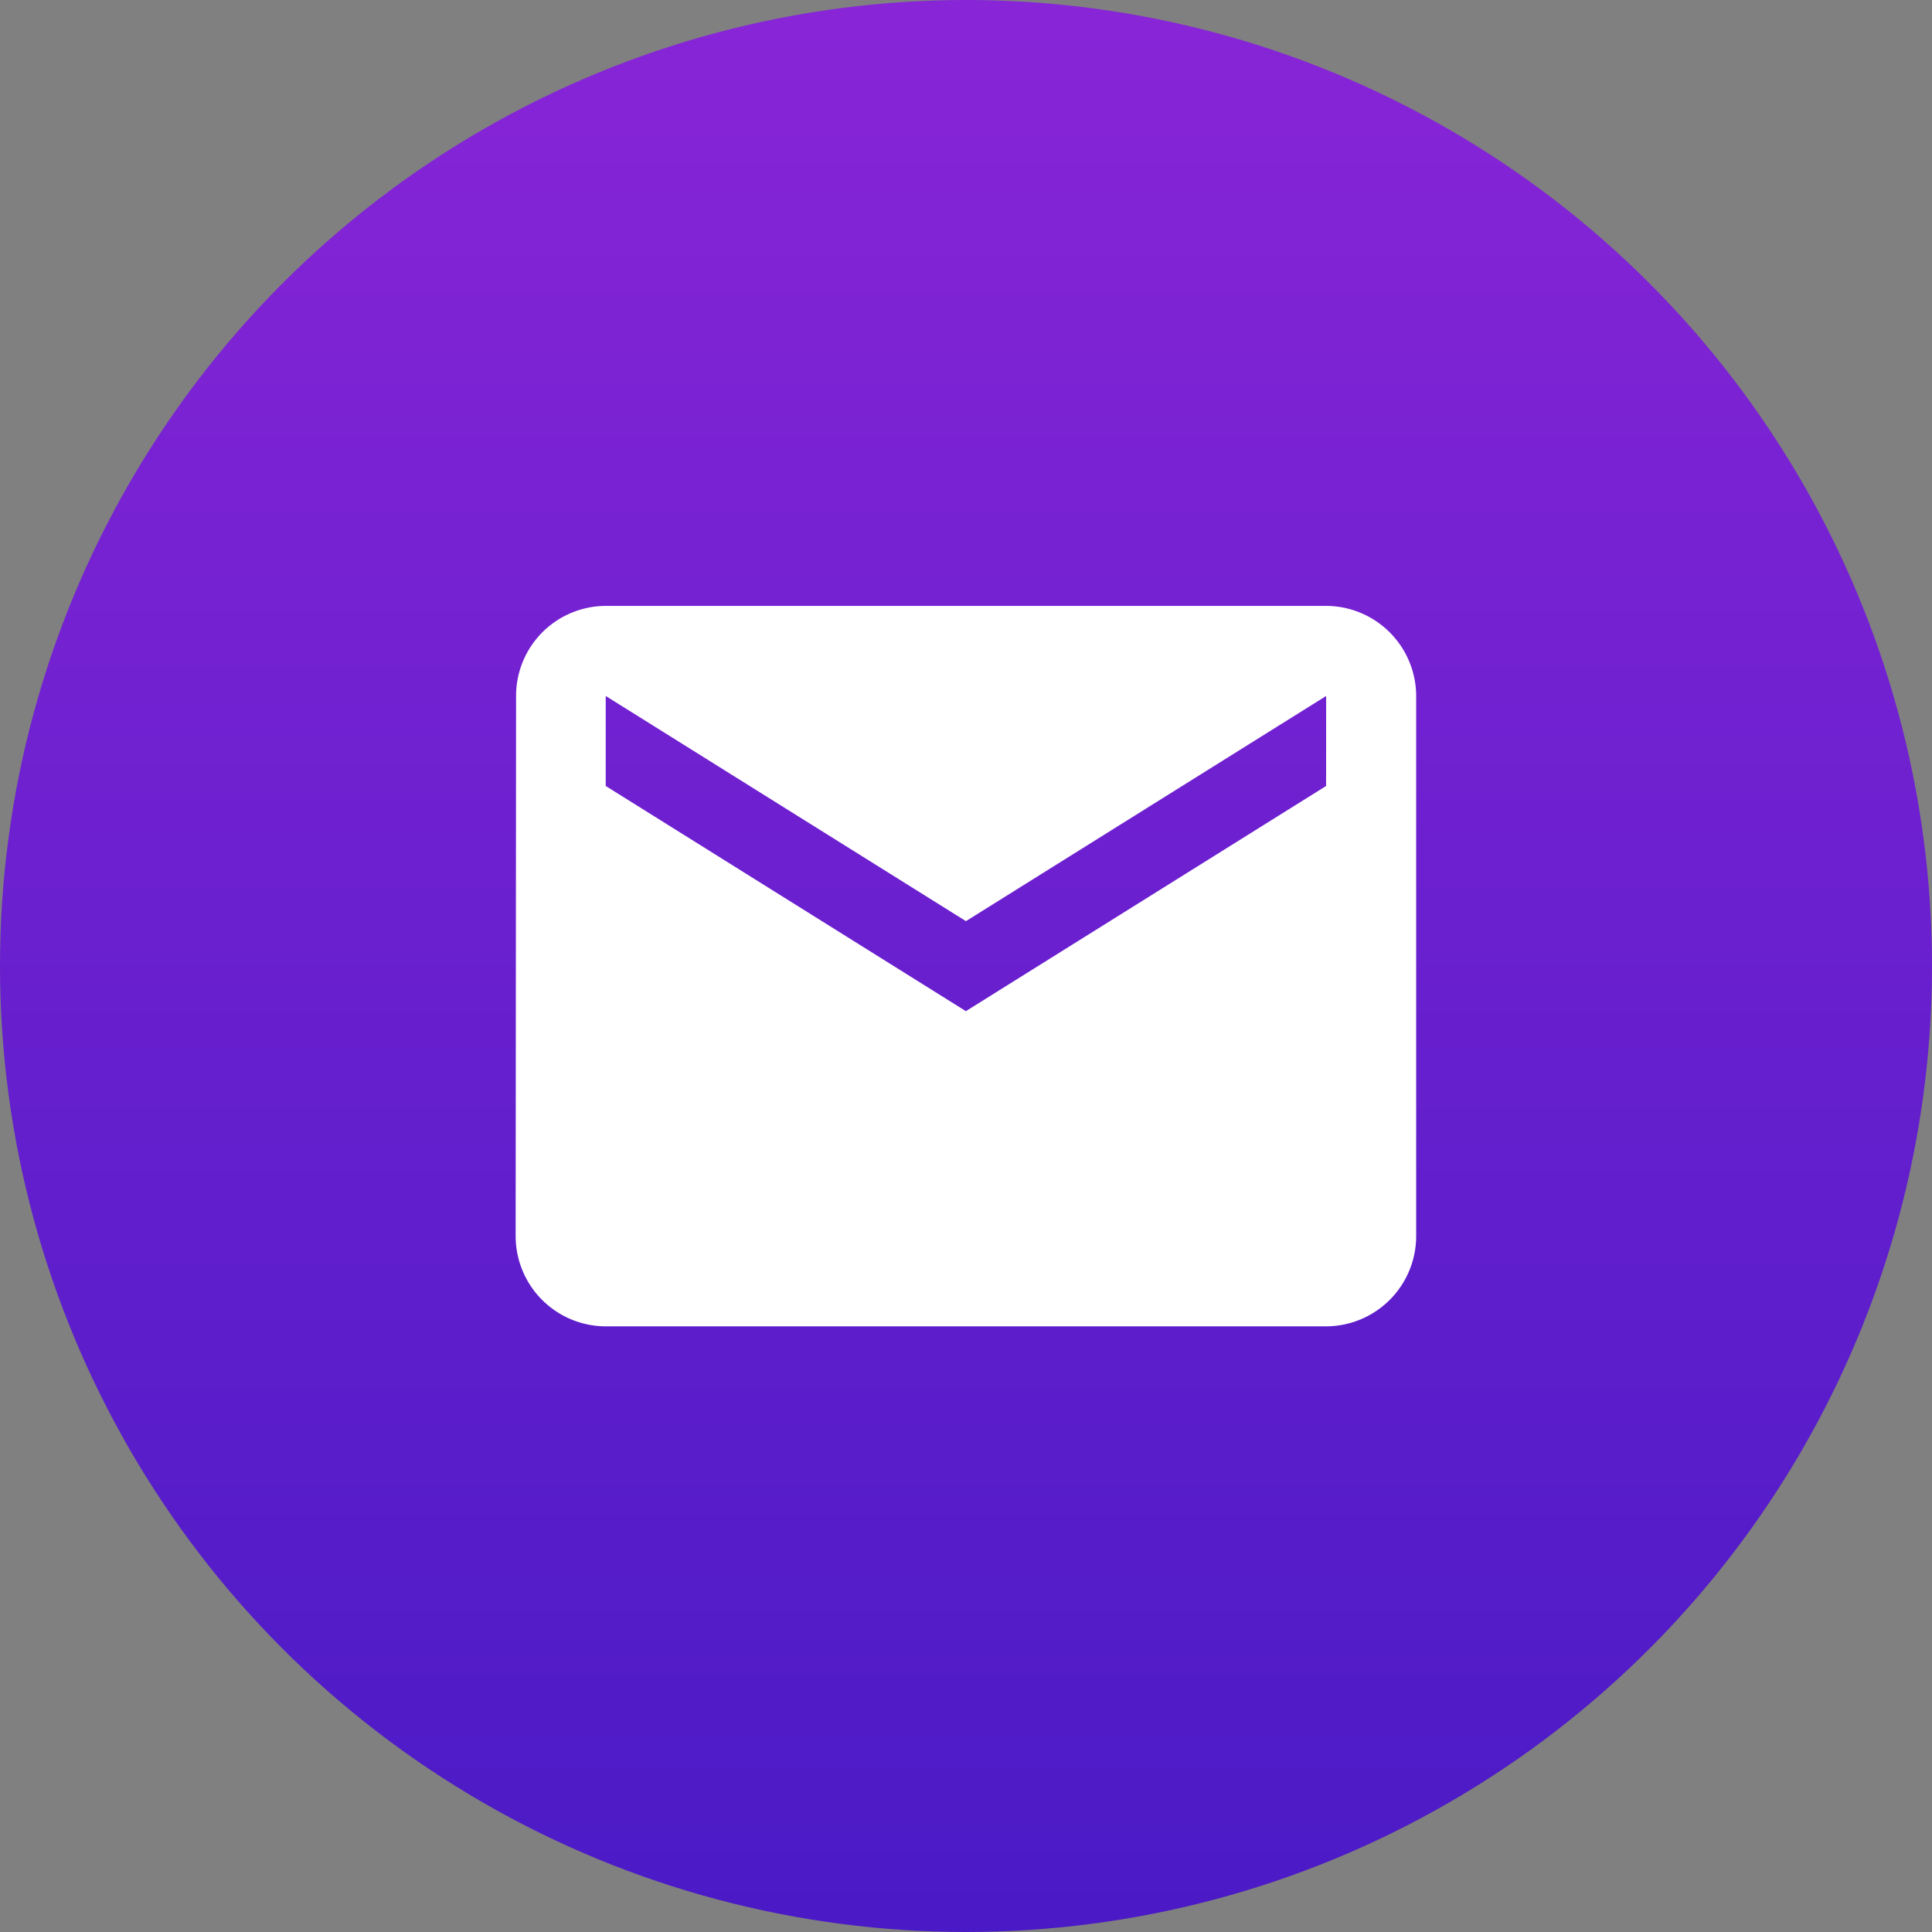
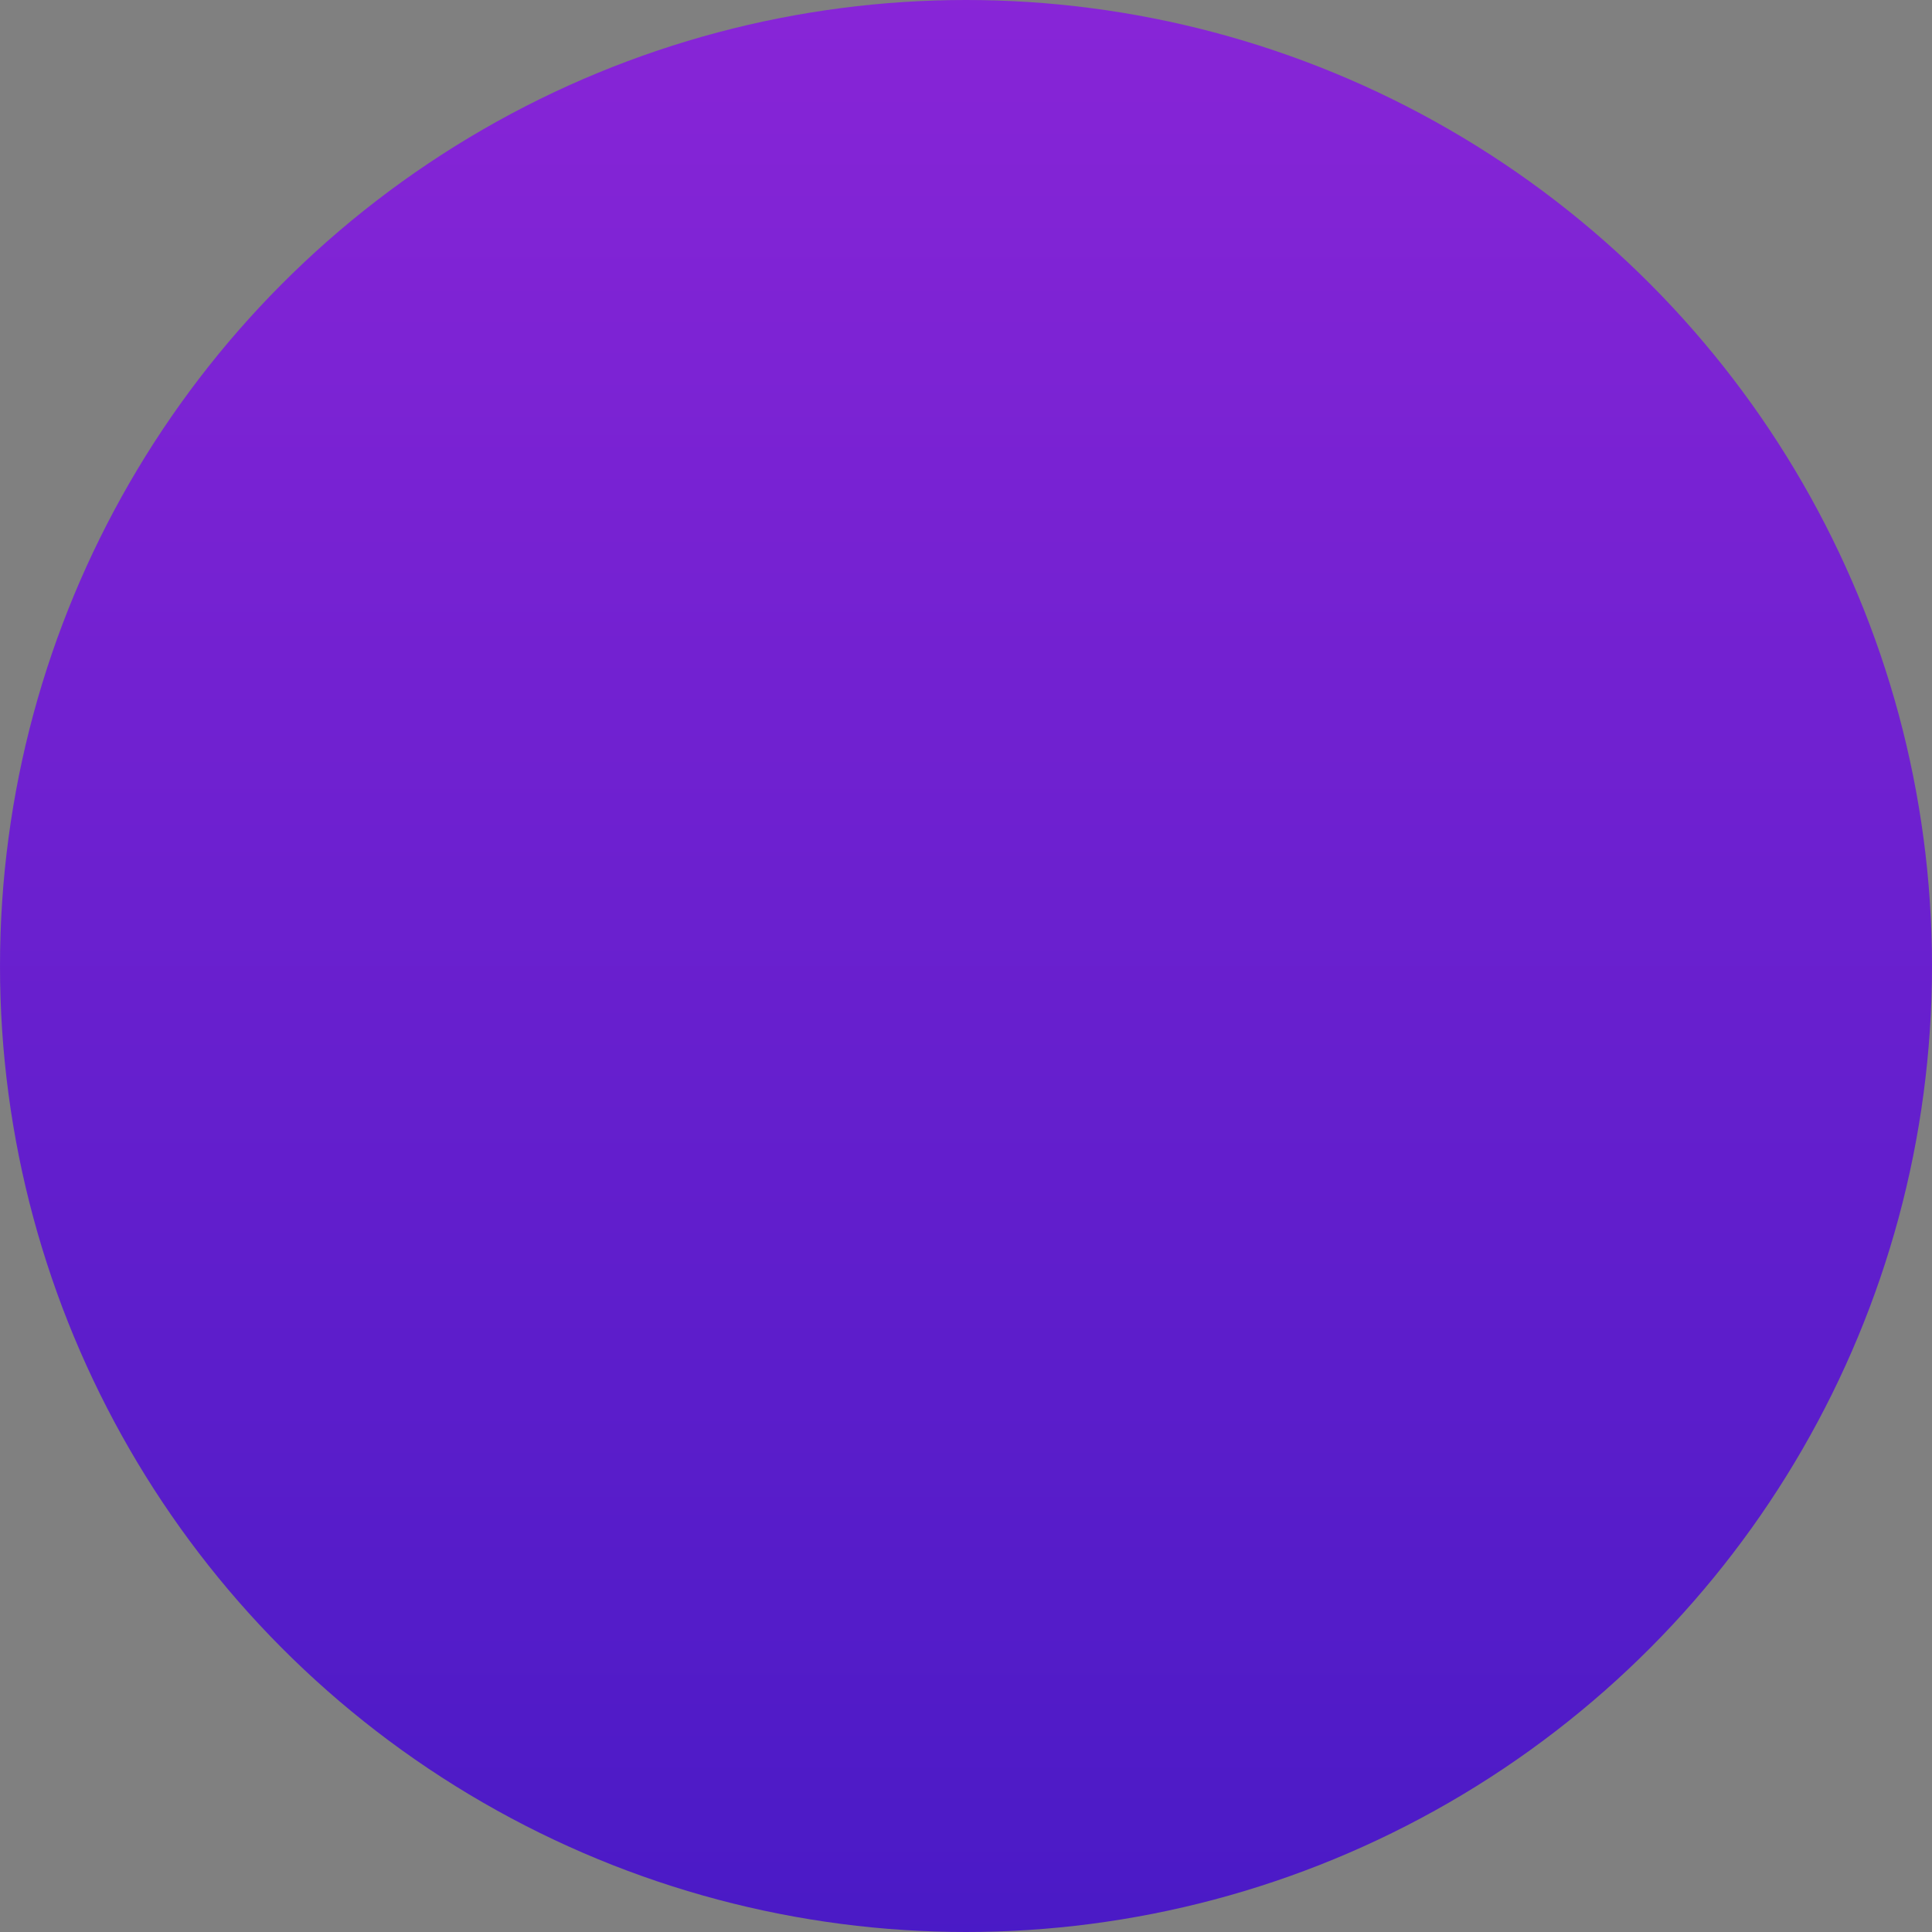
<svg xmlns="http://www.w3.org/2000/svg" width="31.746" height="31.746" viewBox="0 0 31.746 31.746">
  <rect x="0" y="0" width="31.746" height="31.746" fill="#808080" stroke="none" />
  <defs>
    <linearGradient id="linear-gradient" x1="0.5" x2="0.5" y2="1" gradientUnits="objectBoundingBox">
      <stop offset="0" stop-color="#8825d7" />
      <stop offset="1" stop-color="#4a1ac6" />
    </linearGradient>
  </defs>
  <g id="Group_7810" data-name="Group 7810" transform="translate(-1424 -6141.398)">
    <circle id="Ellipse_83" data-name="Ellipse 83" cx="15.873" cy="15.873" r="15.873" transform="translate(1424 6141.398)" fill="url(#linear-gradient)" />
-     <path id="Icon_material-email" data-name="Icon material-email" d="M16.317,6H4.48A1.478,1.478,0,0,0,3.007,7.48L3,16.358a1.484,1.484,0,0,0,1.48,1.48H16.317a1.484,1.484,0,0,0,1.48-1.48V7.48A1.484,1.484,0,0,0,16.317,6Zm0,2.959-5.919,3.7L4.48,8.959V7.48l5.919,3.7,5.919-3.7Z" transform="translate(1429.473 6145.354)" fill="#fff" />
  </g>
</svg>